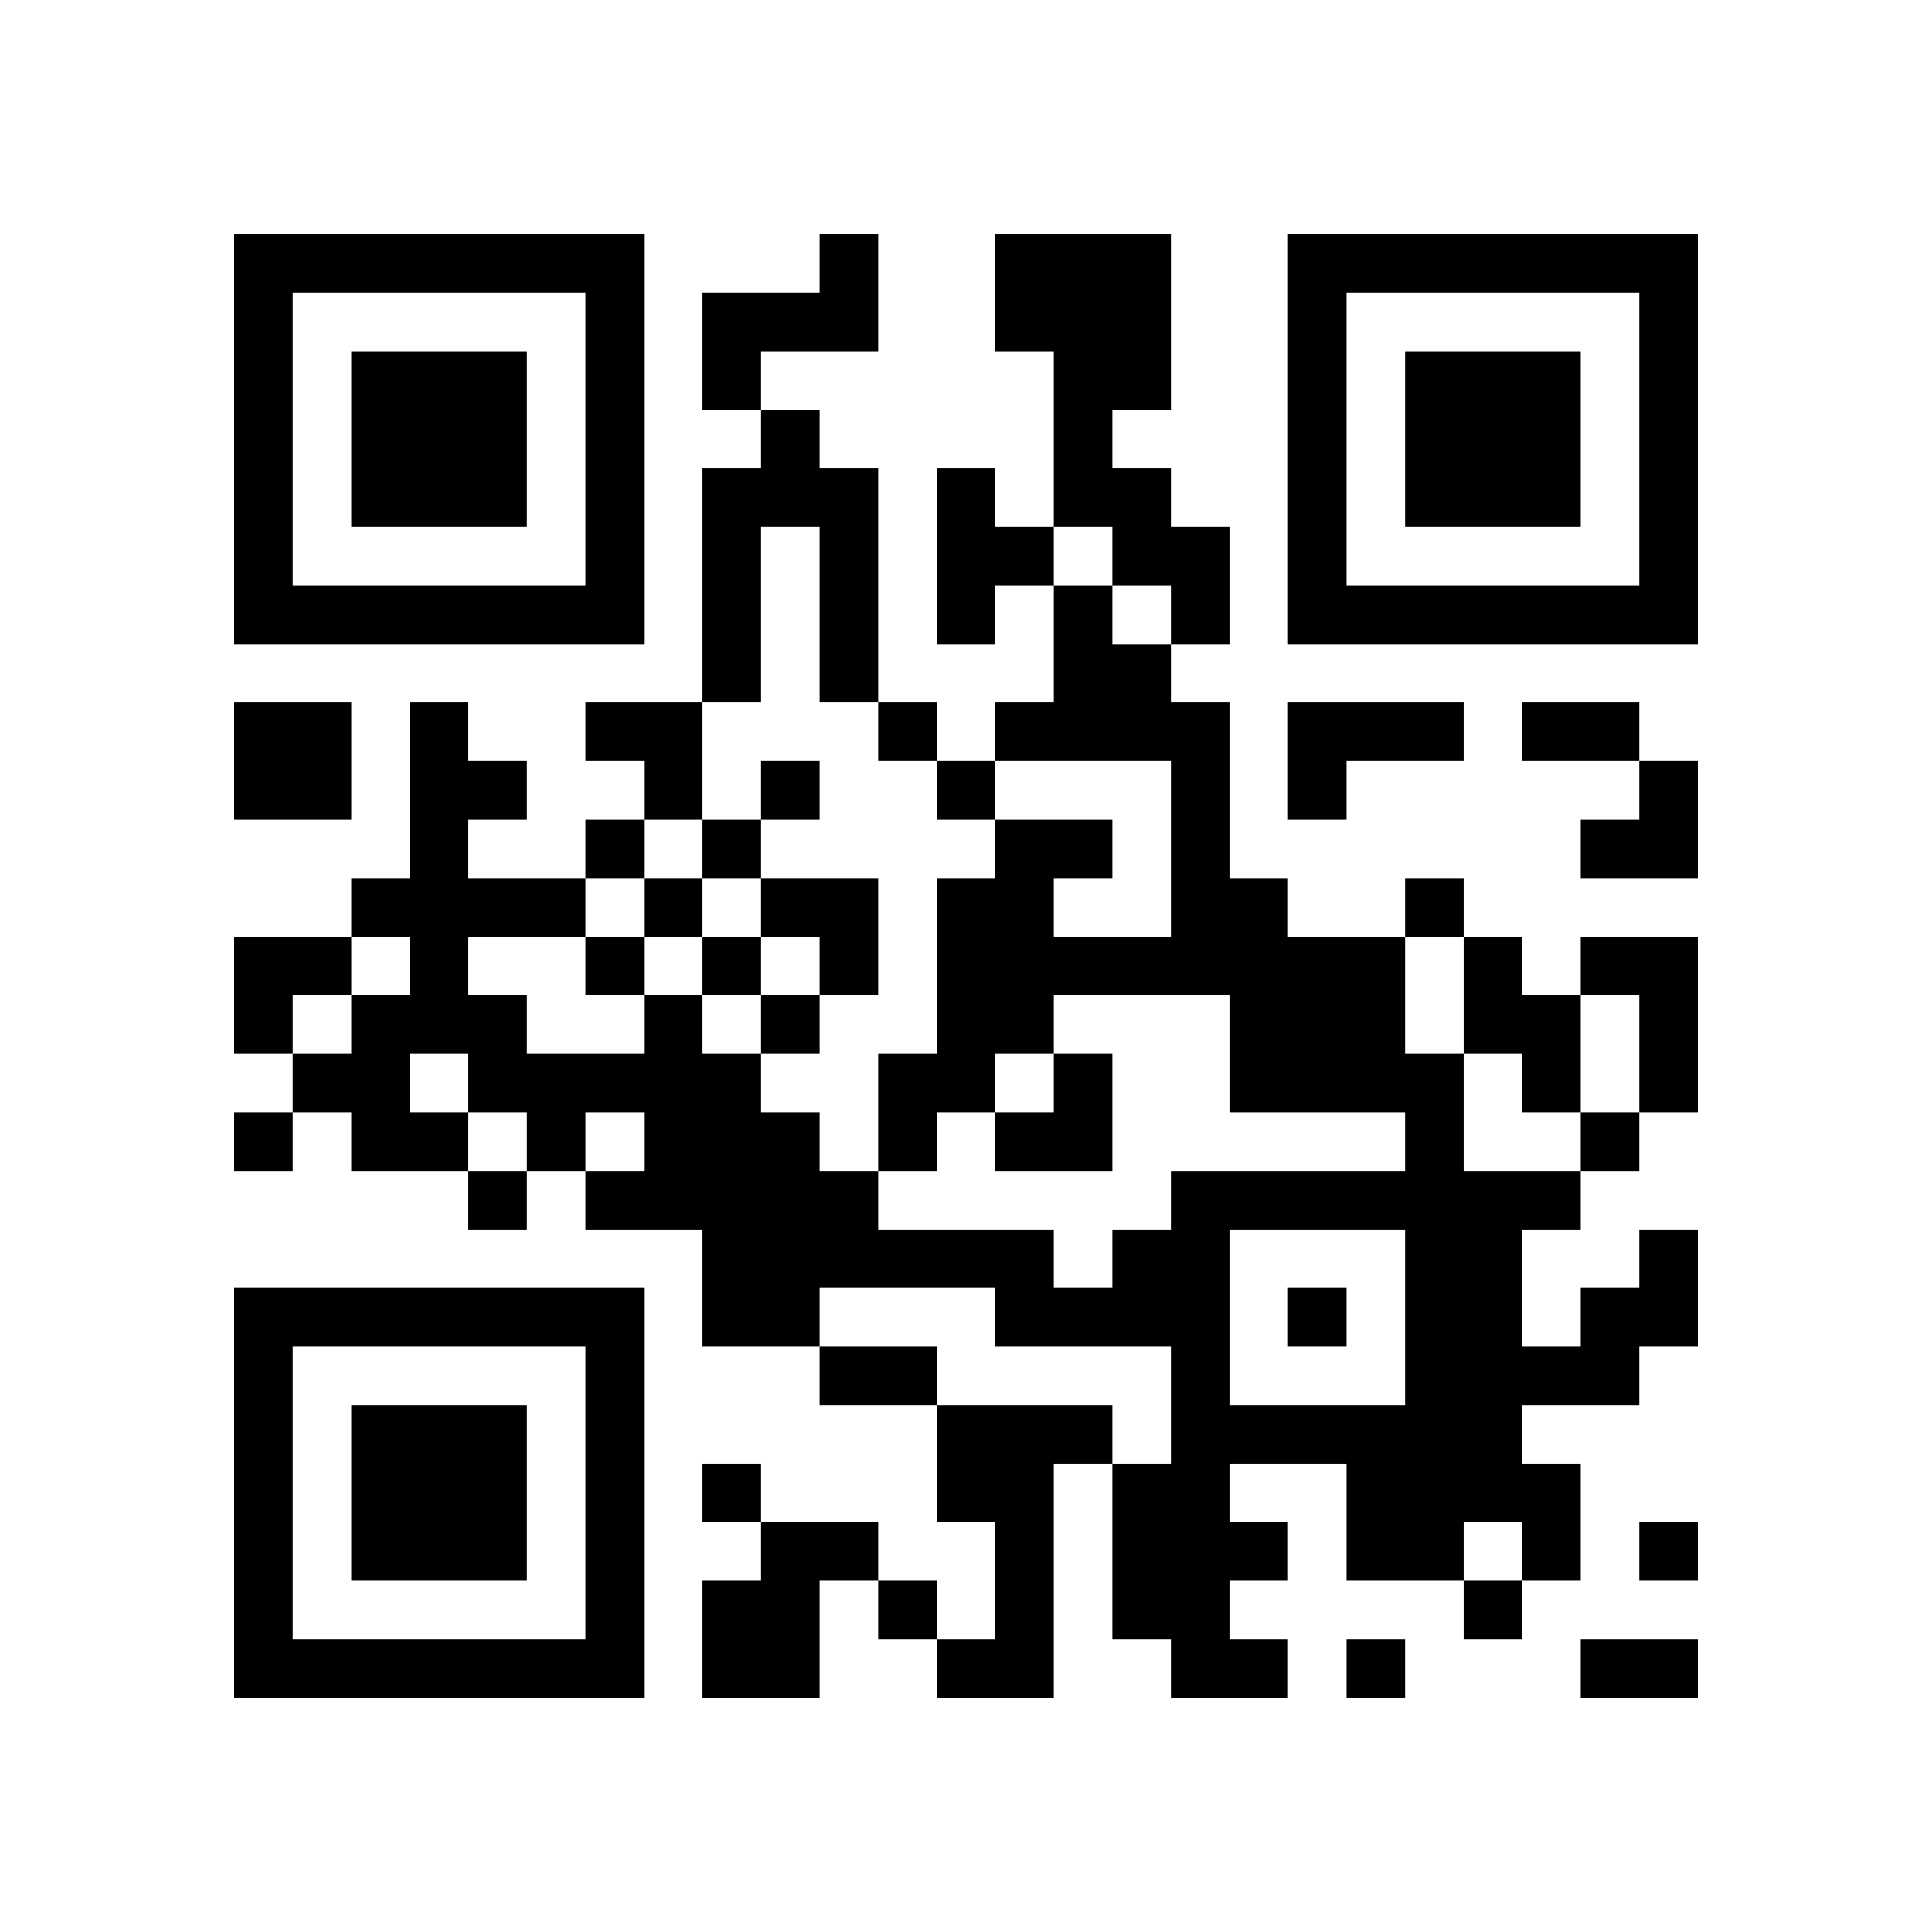
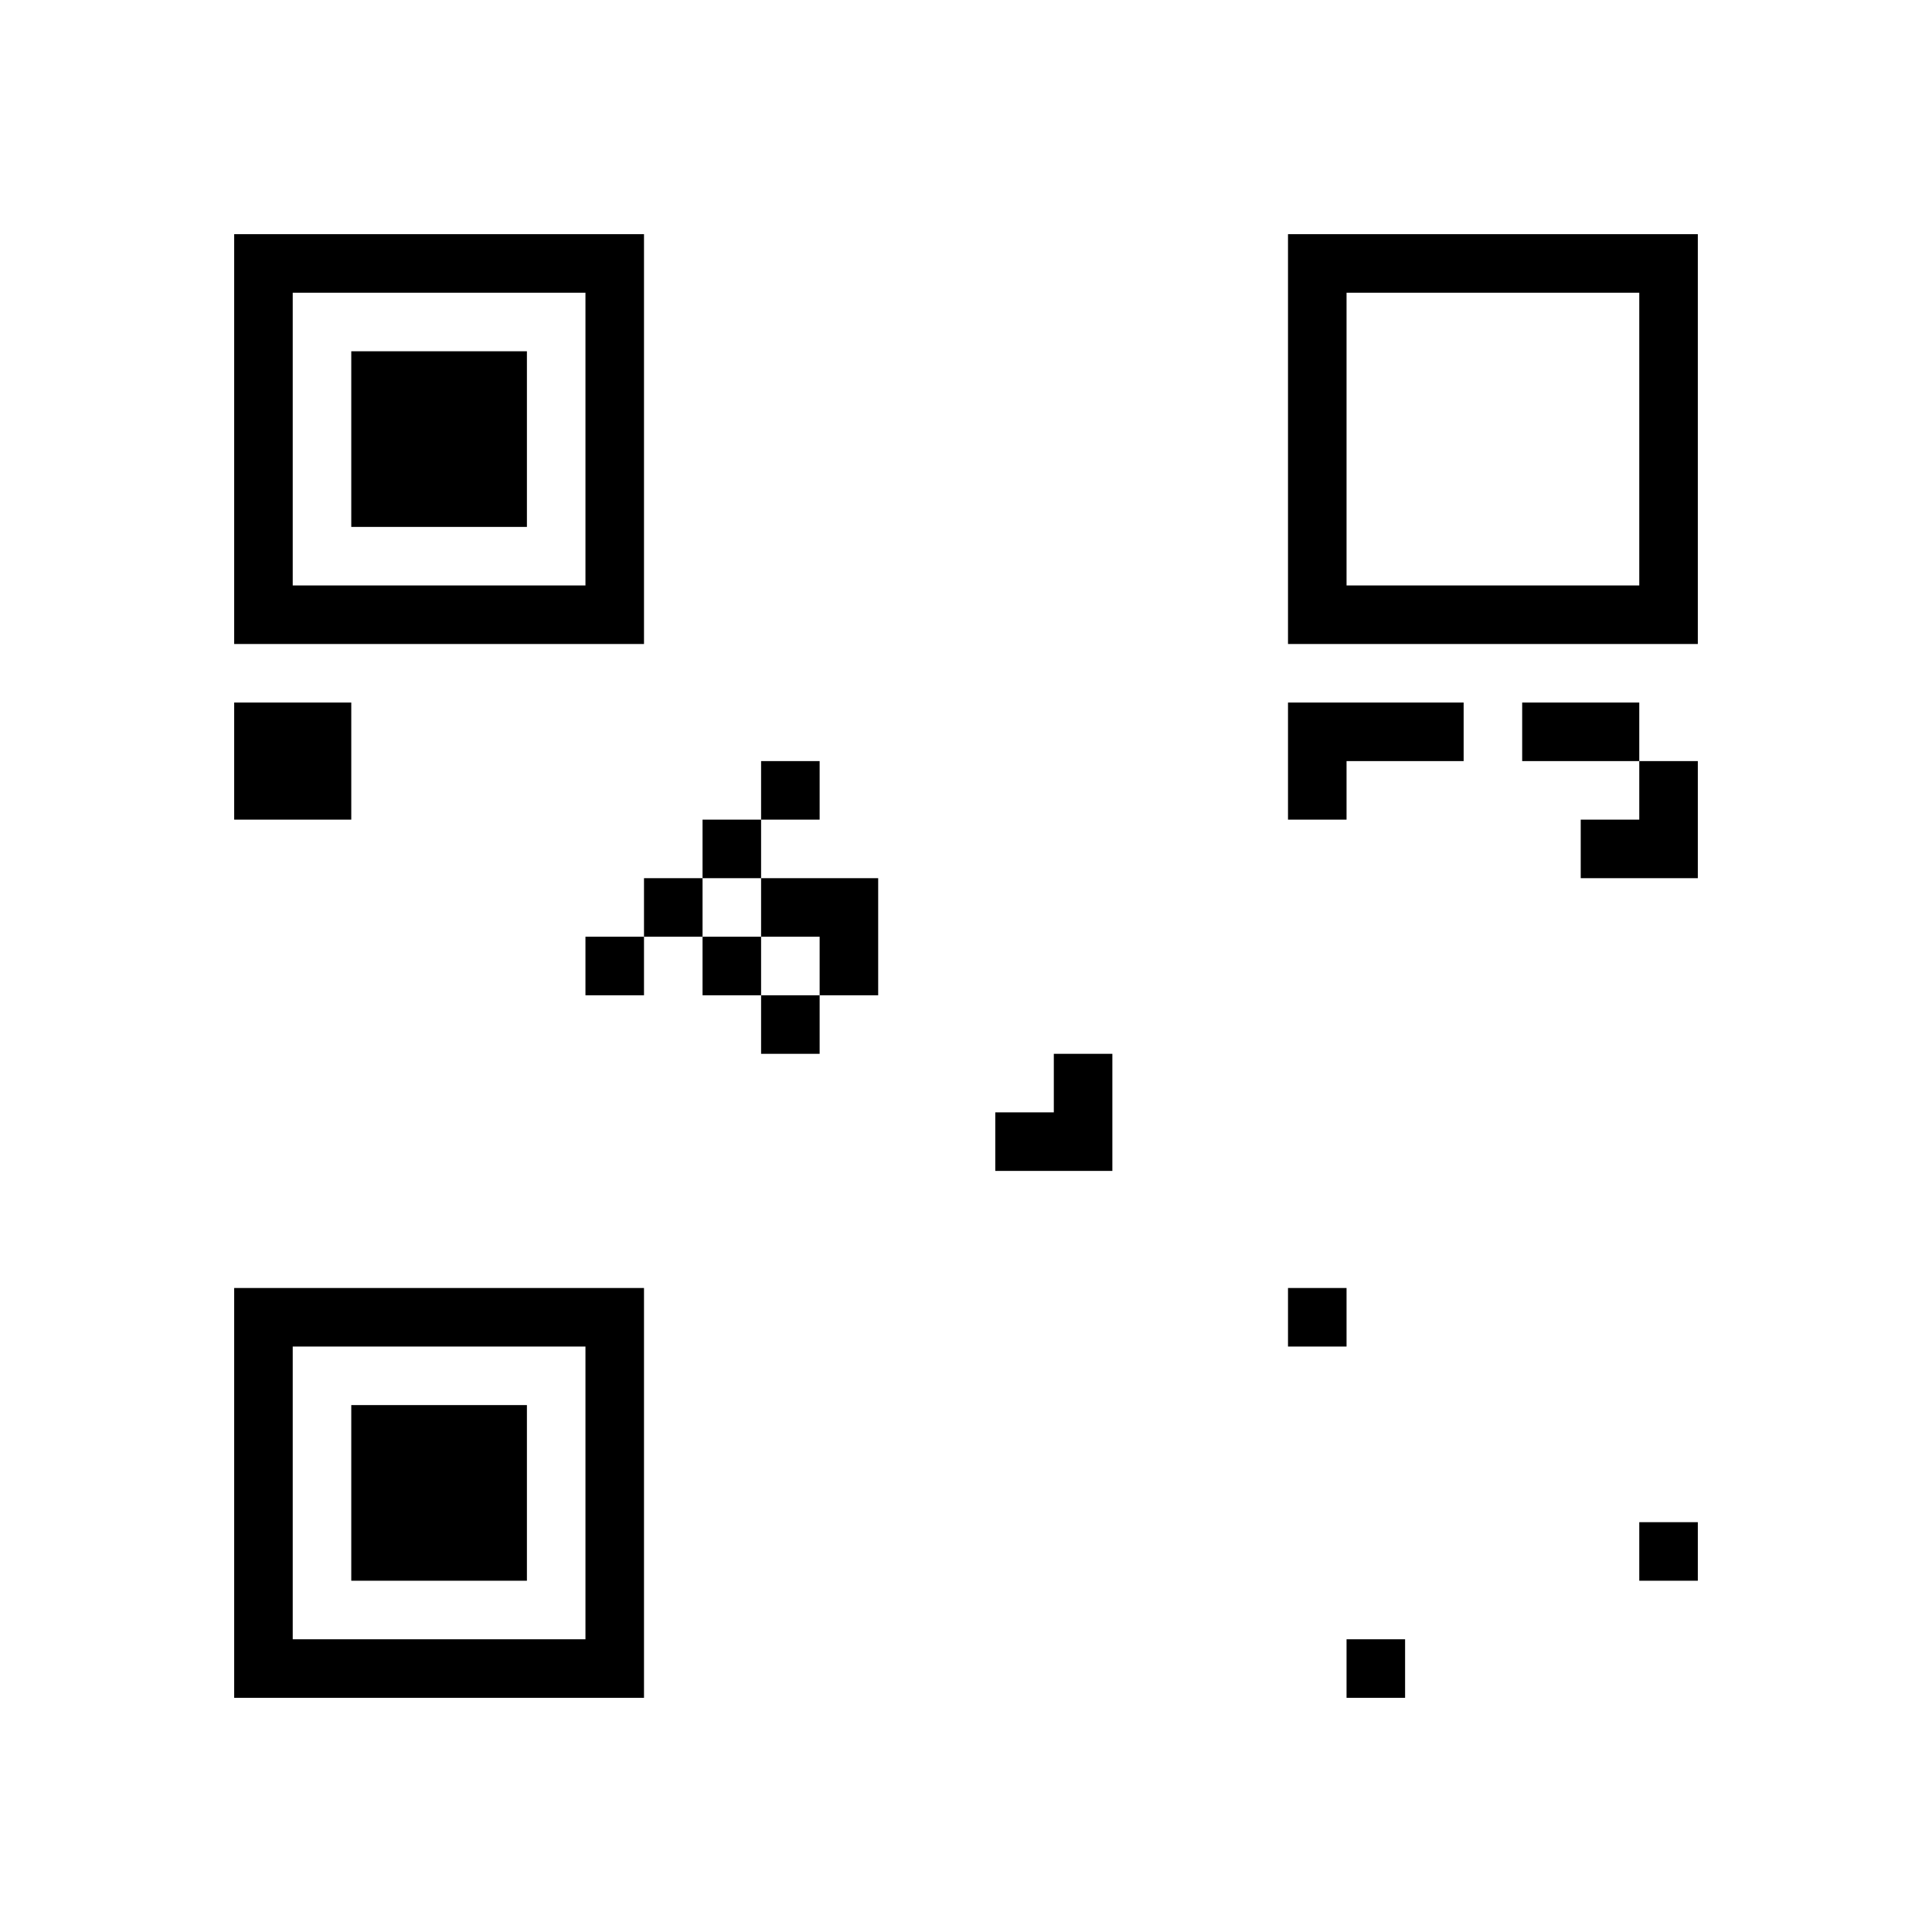
<svg xmlns="http://www.w3.org/2000/svg" version="1.0" width="264" height="264" viewBox="0 0 264 264" preserveAspectRatio="xMidYMid meet">
  <g transform="translate(0,264) scale(0.1,-0.1)" fill="#000000" stroke="none">
    <path d="M320 2040 l0 -280 280 0 280 0 0 280 0 280 -280 0 -280 0 0 -280z m480 0 l0 -200 -200 0 -200 0 0 200 0 200 200 0 200 0 0 -200z" />
    <path d="M480 2040 l0 -120 120 0 120 0 0 120 0 120 -120 0 -120 0 0 -120z" />
-     <path d="M1120 2280 l0 -40 -80 0 -80 0 0 -80 0 -80 40 0 40 0 0 -40 0 -40 -40 0 -40 0 0 -160 0 -160 -80 0 -80 0 0 -40 0 -40 40 0 40 0 0 -40 0 -40 -40 0 -40 0 0 -40 0 -40 -80 0 -80 0 0 40 0 40 40 0 40 0 0 40 0 40 -40 0 -40 0 0 40 0 40 -40 0 -40 0 0 -120 0 -120 -40 0 -40 0 0 -40 0 -40 -80 0 -80 0 0 -80 0 -80 40 0 40 0 0 -40 0 -40 -40 0 -40 0 0 -40 0 -40 40 0 40 0 0 40 0 40 40 0 40 0 0 -40 0 -40 80 0 80 0 0 -40 0 -40 40 0 40 0 0 40 0 40 40 0 40 0 0 -40 0 -40 80 0 80 0 0 -80 0 -80 80 0 80 0 0 -40 0 -40 80 0 80 0 0 -80 0 -80 40 0 40 0 0 -80 0 -80 -40 0 -40 0 0 40 0 40 -40 0 -40 0 0 40 0 40 -80 0 -80 0 0 40 0 40 -40 0 -40 0 0 -40 0 -40 40 0 40 0 0 -40 0 -40 -40 0 -40 0 0 -80 0 -80 80 0 80 0 0 80 0 80 40 0 40 0 0 -40 0 -40 40 0 40 0 0 -40 0 -40 80 0 80 0 0 160 0 160 40 0 40 0 0 -120 0 -120 40 0 40 0 0 -40 0 -40 80 0 80 0 0 40 0 40 -40 0 -40 0 0 40 0 40 40 0 40 0 0 40 0 40 -40 0 -40 0 0 40 0 40 80 0 80 0 0 -80 0 -80 80 0 80 0 0 -40 0 -40 40 0 40 0 0 40 0 40 40 0 40 0 0 80 0 80 -40 0 -40 0 0 40 0 40 80 0 80 0 0 40 0 40 40 0 40 0 0 80 0 80 -40 0 -40 0 0 -40 0 -40 -40 0 -40 0 0 -40 0 -40 -40 0 -40 0 0 80 0 80 40 0 40 0 0 40 0 40 40 0 40 0 0 40 0 40 40 0 40 0 0 120 0 120 -80 0 -80 0 0 -40 0 -40 -40 0 -40 0 0 40 0 40 -40 0 -40 0 0 40 0 40 -40 0 -40 0 0 -40 0 -40 -80 0 -80 0 0 40 0 40 -40 0 -40 0 0 120 0 120 -40 0 -40 0 0 40 0 40 40 0 40 0 0 80 0 80 -40 0 -40 0 0 40 0 40 -40 0 -40 0 0 40 0 40 40 0 40 0 0 120 0 120 -120 0 -120 0 0 -80 0 -80 40 0 40 0 0 -120 0 -120 -40 0 -40 0 0 40 0 40 -40 0 -40 0 0 -120 0 -120 40 0 40 0 0 40 0 40 40 0 40 0 0 -80 0 -80 -40 0 -40 0 0 -40 0 -40 -40 0 -40 0 0 40 0 40 -40 0 -40 0 0 160 0 160 -40 0 -40 0 0 40 0 40 -40 0 -40 0 0 40 0 40 80 0 80 0 0 80 0 80 -40 0 -40 0 0 -40z m0 -480 l0 -120 40 0 40 0 0 -40 0 -40 40 0 40 0 0 -40 0 -40 40 0 40 0 0 40 0 40 120 0 120 0 0 -120 0 -120 -80 0 -80 0 0 40 0 40 40 0 40 0 0 40 0 40 -80 0 -80 0 0 -40 0 -40 -40 0 -40 0 0 -120 0 -120 -40 0 -40 0 0 -80 0 -80 40 0 40 0 0 40 0 40 40 0 40 0 0 40 0 40 40 0 40 0 0 40 0 40 120 0 120 0 0 -80 0 -80 120 0 120 0 0 -40 0 -40 -160 0 -160 0 0 -40 0 -40 -40 0 -40 0 0 -40 0 -40 -40 0 -40 0 0 40 0 40 -120 0 -120 0 0 40 0 40 -40 0 -40 0 0 40 0 40 -40 0 -40 0 0 40 0 40 -40 0 -40 0 0 40 0 40 -40 0 -40 0 0 -40 0 -40 -80 0 -80 0 0 40 0 40 -40 0 -40 0 0 40 0 40 80 0 80 0 0 40 0 40 40 0 40 0 0 40 0 40 40 0 40 0 0 80 0 80 40 0 40 0 0 120 0 120 40 0 40 0 0 -120z m400 80 l0 -40 40 0 40 0 0 -40 0 -40 -40 0 -40 0 0 40 0 40 -40 0 -40 0 0 40 0 40 40 0 40 0 0 -40z m-960 -560 l0 -40 -40 0 -40 0 0 -40 0 -40 -40 0 -40 0 0 40 0 40 40 0 40 0 0 40 0 40 40 0 40 0 0 -40z m1440 -40 l0 -80 40 0 40 0 0 -40 0 -40 40 0 40 0 0 80 0 80 40 0 40 0 0 -80 0 -80 -40 0 -40 0 0 -40 0 -40 -80 0 -80 0 0 80 0 80 -40 0 -40 0 0 80 0 80 40 0 40 0 0 -80z m-1360 -120 l0 -40 40 0 40 0 0 -40 0 -40 -40 0 -40 0 0 40 0 40 -40 0 -40 0 0 40 0 40 40 0 40 0 0 -40z m240 -80 l0 -40 -40 0 -40 0 0 40 0 40 40 0 40 0 0 -40z m1040 -240 l0 -120 -120 0 -120 0 0 120 0 120 120 0 120 0 0 -120z m-560 0 l0 -40 120 0 120 0 0 -80 0 -80 -40 0 -40 0 0 40 0 40 -120 0 -120 0 0 40 0 40 -80 0 -80 0 0 40 0 40 120 0 120 0 0 -40z m720 -320 l0 -40 -40 0 -40 0 0 40 0 40 40 0 40 0 0 -40z" />
    <path d="M1040 1560 l0 -40 -40 0 -40 0 0 -40 0 -40 -40 0 -40 0 0 -40 0 -40 -40 0 -40 0 0 -40 0 -40 40 0 40 0 0 40 0 40 40 0 40 0 0 -40 0 -40 40 0 40 0 0 -40 0 -40 40 0 40 0 0 40 0 40 40 0 40 0 0 80 0 80 -80 0 -80 0 0 40 0 40 40 0 40 0 0 40 0 40 -40 0 -40 0 0 -40z m0 -160 l0 -40 40 0 40 0 0 -40 0 -40 -40 0 -40 0 0 40 0 40 -40 0 -40 0 0 40 0 40 40 0 40 0 0 -40z" />
    <path d="M1440 1160 l0 -40 -40 0 -40 0 0 -40 0 -40 80 0 80 0 0 80 0 80 -40 0 -40 0 0 -40z" />
    <path d="M1760 840 l0 -40 40 0 40 0 0 40 0 40 -40 0 -40 0 0 -40z" />
    <path d="M1760 2040 l0 -280 280 0 280 0 0 280 0 280 -280 0 -280 0 0 -280z m480 0 l0 -200 -200 0 -200 0 0 200 0 200 200 0 200 0 0 -200z" />
-     <path d="M1920 2040 l0 -120 120 0 120 0 0 120 0 120 -120 0 -120 0 0 -120z" />
    <path d="M320 1600 l0 -80 80 0 80 0 0 80 0 80 -80 0 -80 0 0 -80z" />
    <path d="M1760 1600 l0 -80 40 0 40 0 0 40 0 40 80 0 80 0 0 40 0 40 -120 0 -120 0 0 -80z" />
    <path d="M2080 1640 l0 -40 80 0 80 0 0 -40 0 -40 -40 0 -40 0 0 -40 0 -40 80 0 80 0 0 80 0 80 -40 0 -40 0 0 40 0 40 -80 0 -80 0 0 -40z" />
    <path d="M320 600 l0 -280 280 0 280 0 0 280 0 280 -280 0 -280 0 0 -280z m480 0 l0 -200 -200 0 -200 0 0 200 0 200 200 0 200 0 0 -200z" />
    <path d="M480 600 l0 -120 120 0 120 0 0 120 0 120 -120 0 -120 0 0 -120z" />
    <path d="M2240 520 l0 -40 40 0 40 0 0 40 0 40 -40 0 -40 0 0 -40z" />
    <path d="M1840 360 l0 -40 40 0 40 0 0 40 0 40 -40 0 -40 0 0 -40z" />
-     <path d="M2160 360 l0 -40 80 0 80 0 0 40 0 40 -80 0 -80 0 0 -40z" />
  </g>
</svg>